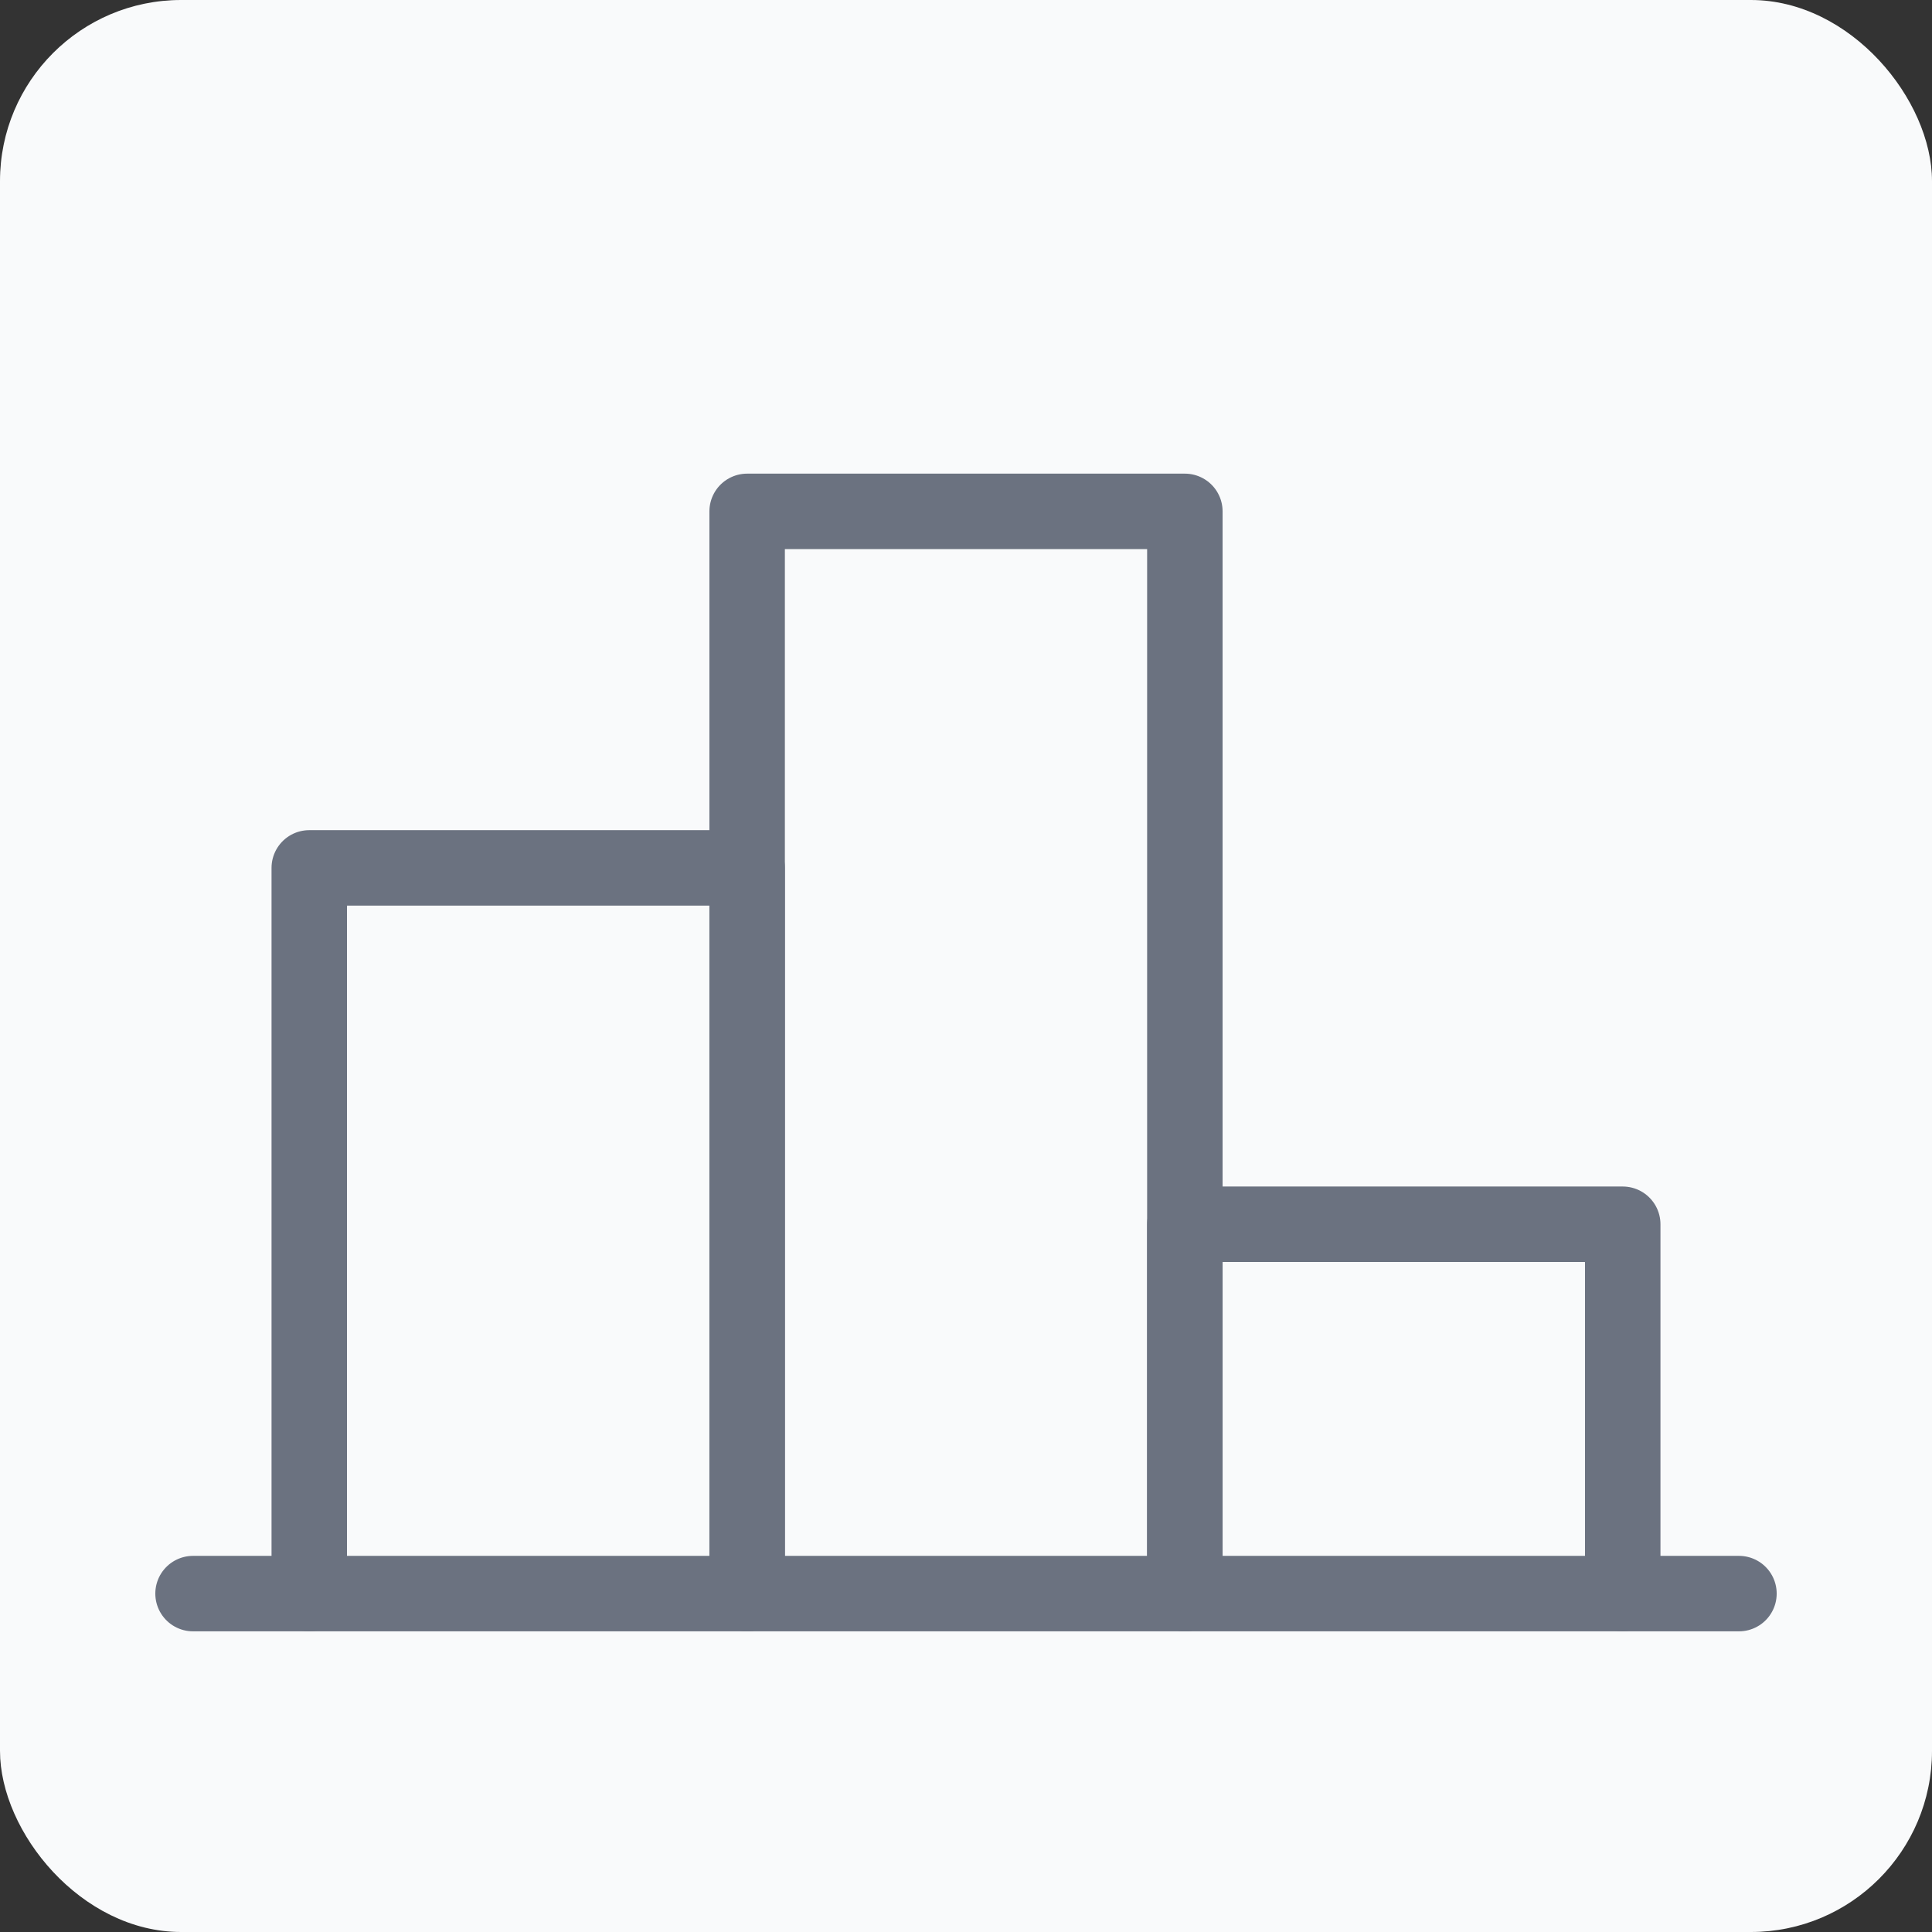
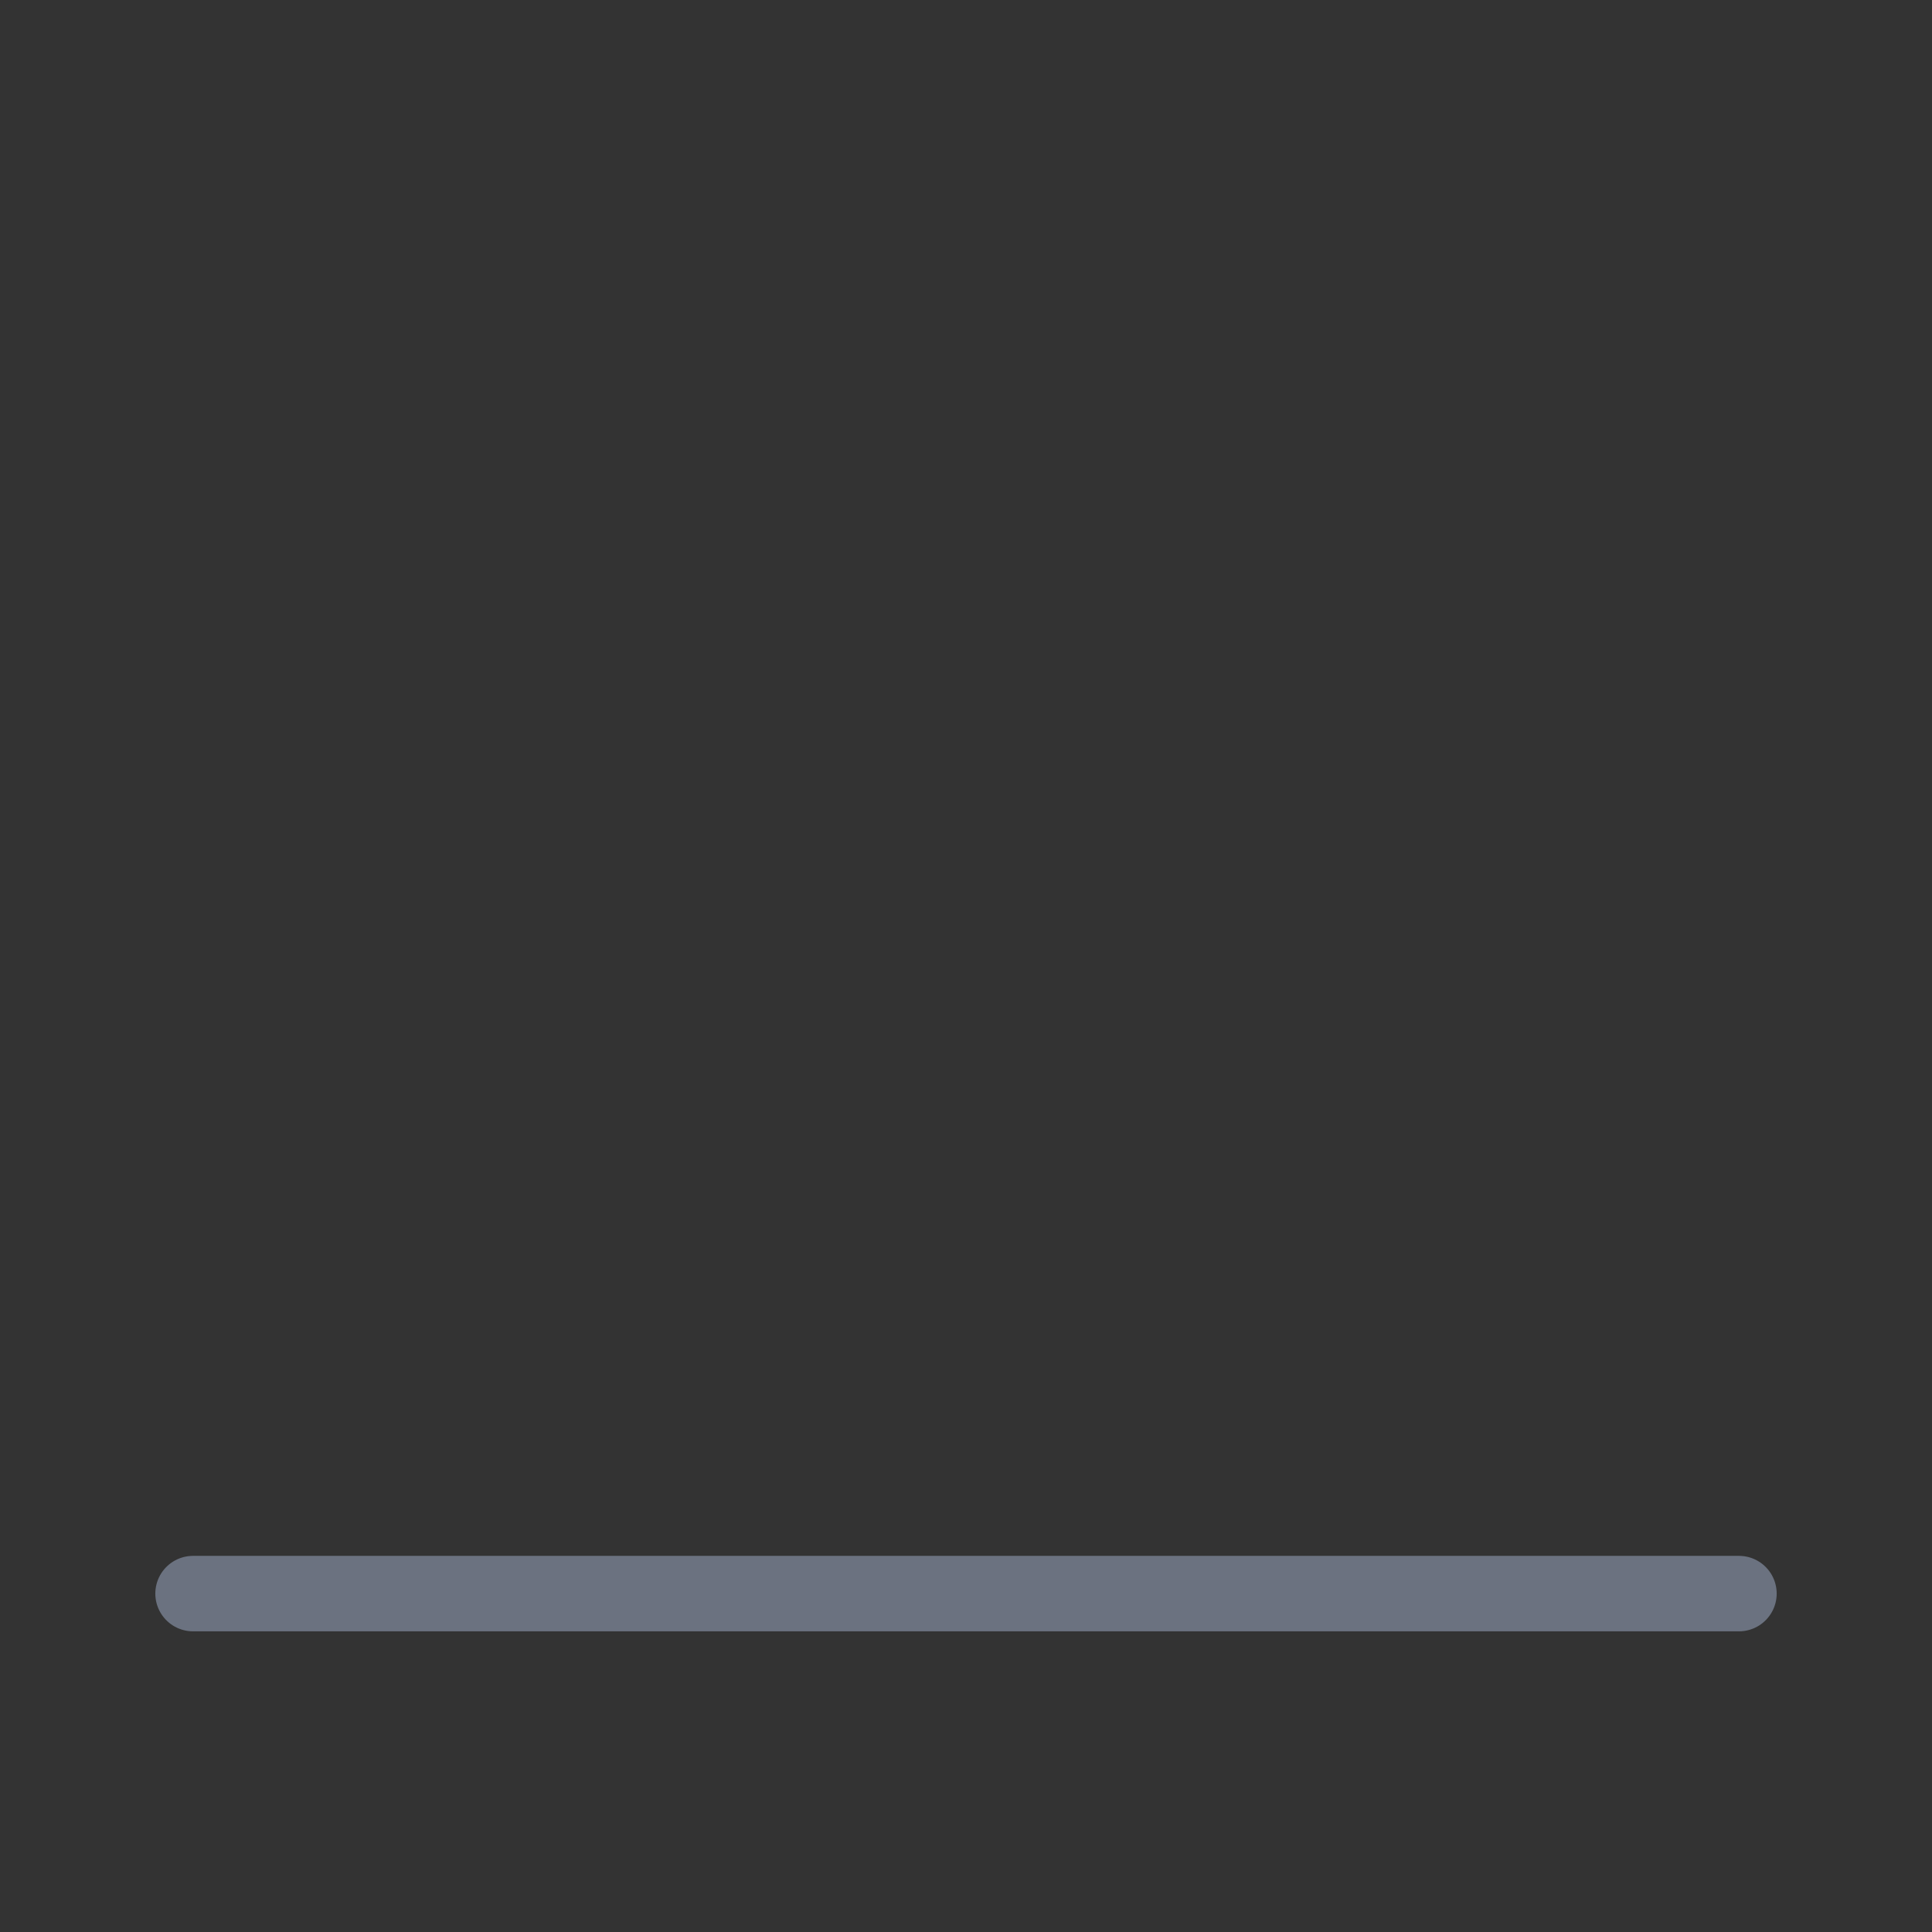
<svg xmlns="http://www.w3.org/2000/svg" viewBox="0 0 128 128">
  <rect x="0" y="0" width="128" height="128" fill="#333333" stroke="none" />
  <defs>
    <style>
      .cls-1 {
        fill: none;
        stroke: #6b7280;
        stroke-linecap: round;
        stroke-linejoin: round;
        stroke-width: 5px;
      }

      .cls-2 {
        fill: #f9fafb;
      }
    </style>
  </defs>
  <g id="sfondo">
-     <rect class="cls-2" x="0" width="128" height="128" rx="12" ry="12" />
-   </g>
+     </g>
  <g id="icone">
    <g>
-       <polyline class="cls-1" points="78.5 105.58 78.5 81.11 107.51 81.11 107.51 105.58" />
-       <polyline class="cls-1" points="49.5 105.58 49.5 33.88 78.5 33.88 78.5 105.58" />
-       <polyline class="cls-1" points="20.49 105.58 20.49 57.5 49.5 57.5 49.5 105.58" />
      <line class="cls-1" x1="115.21" y1="105.58" x2="12.79" y2="105.58" />
    </g>
  </g>
</svg>